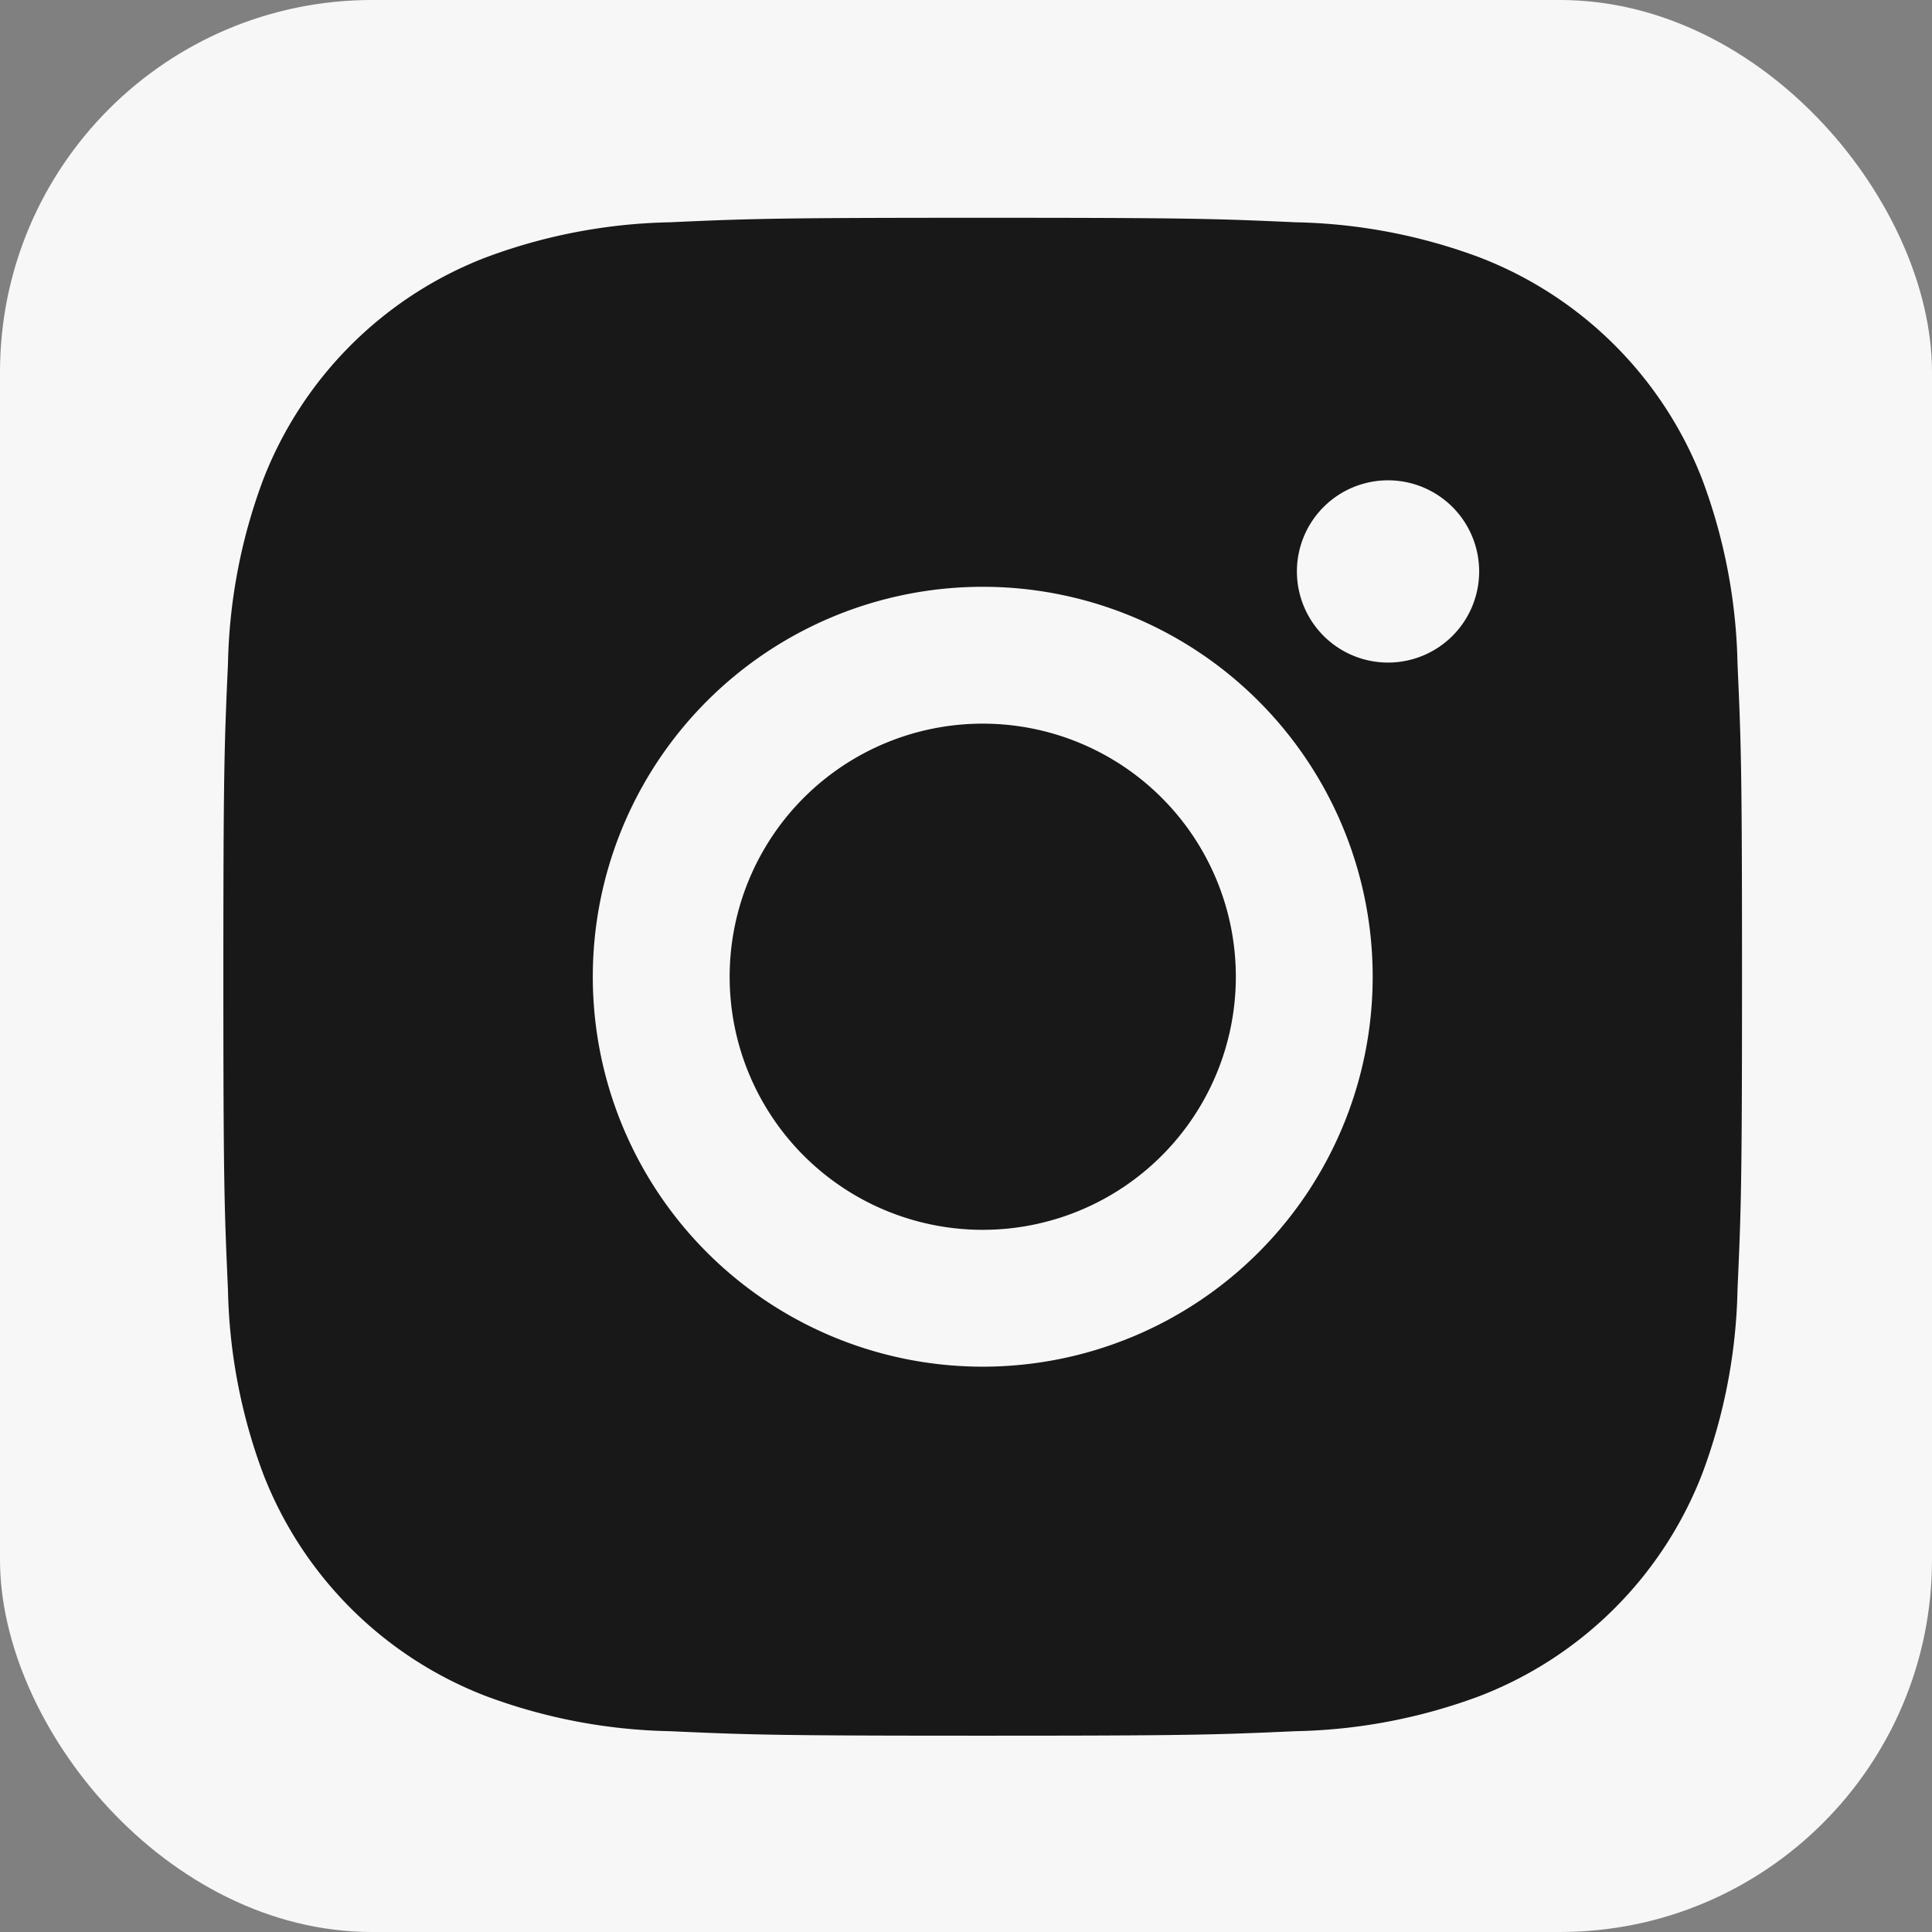
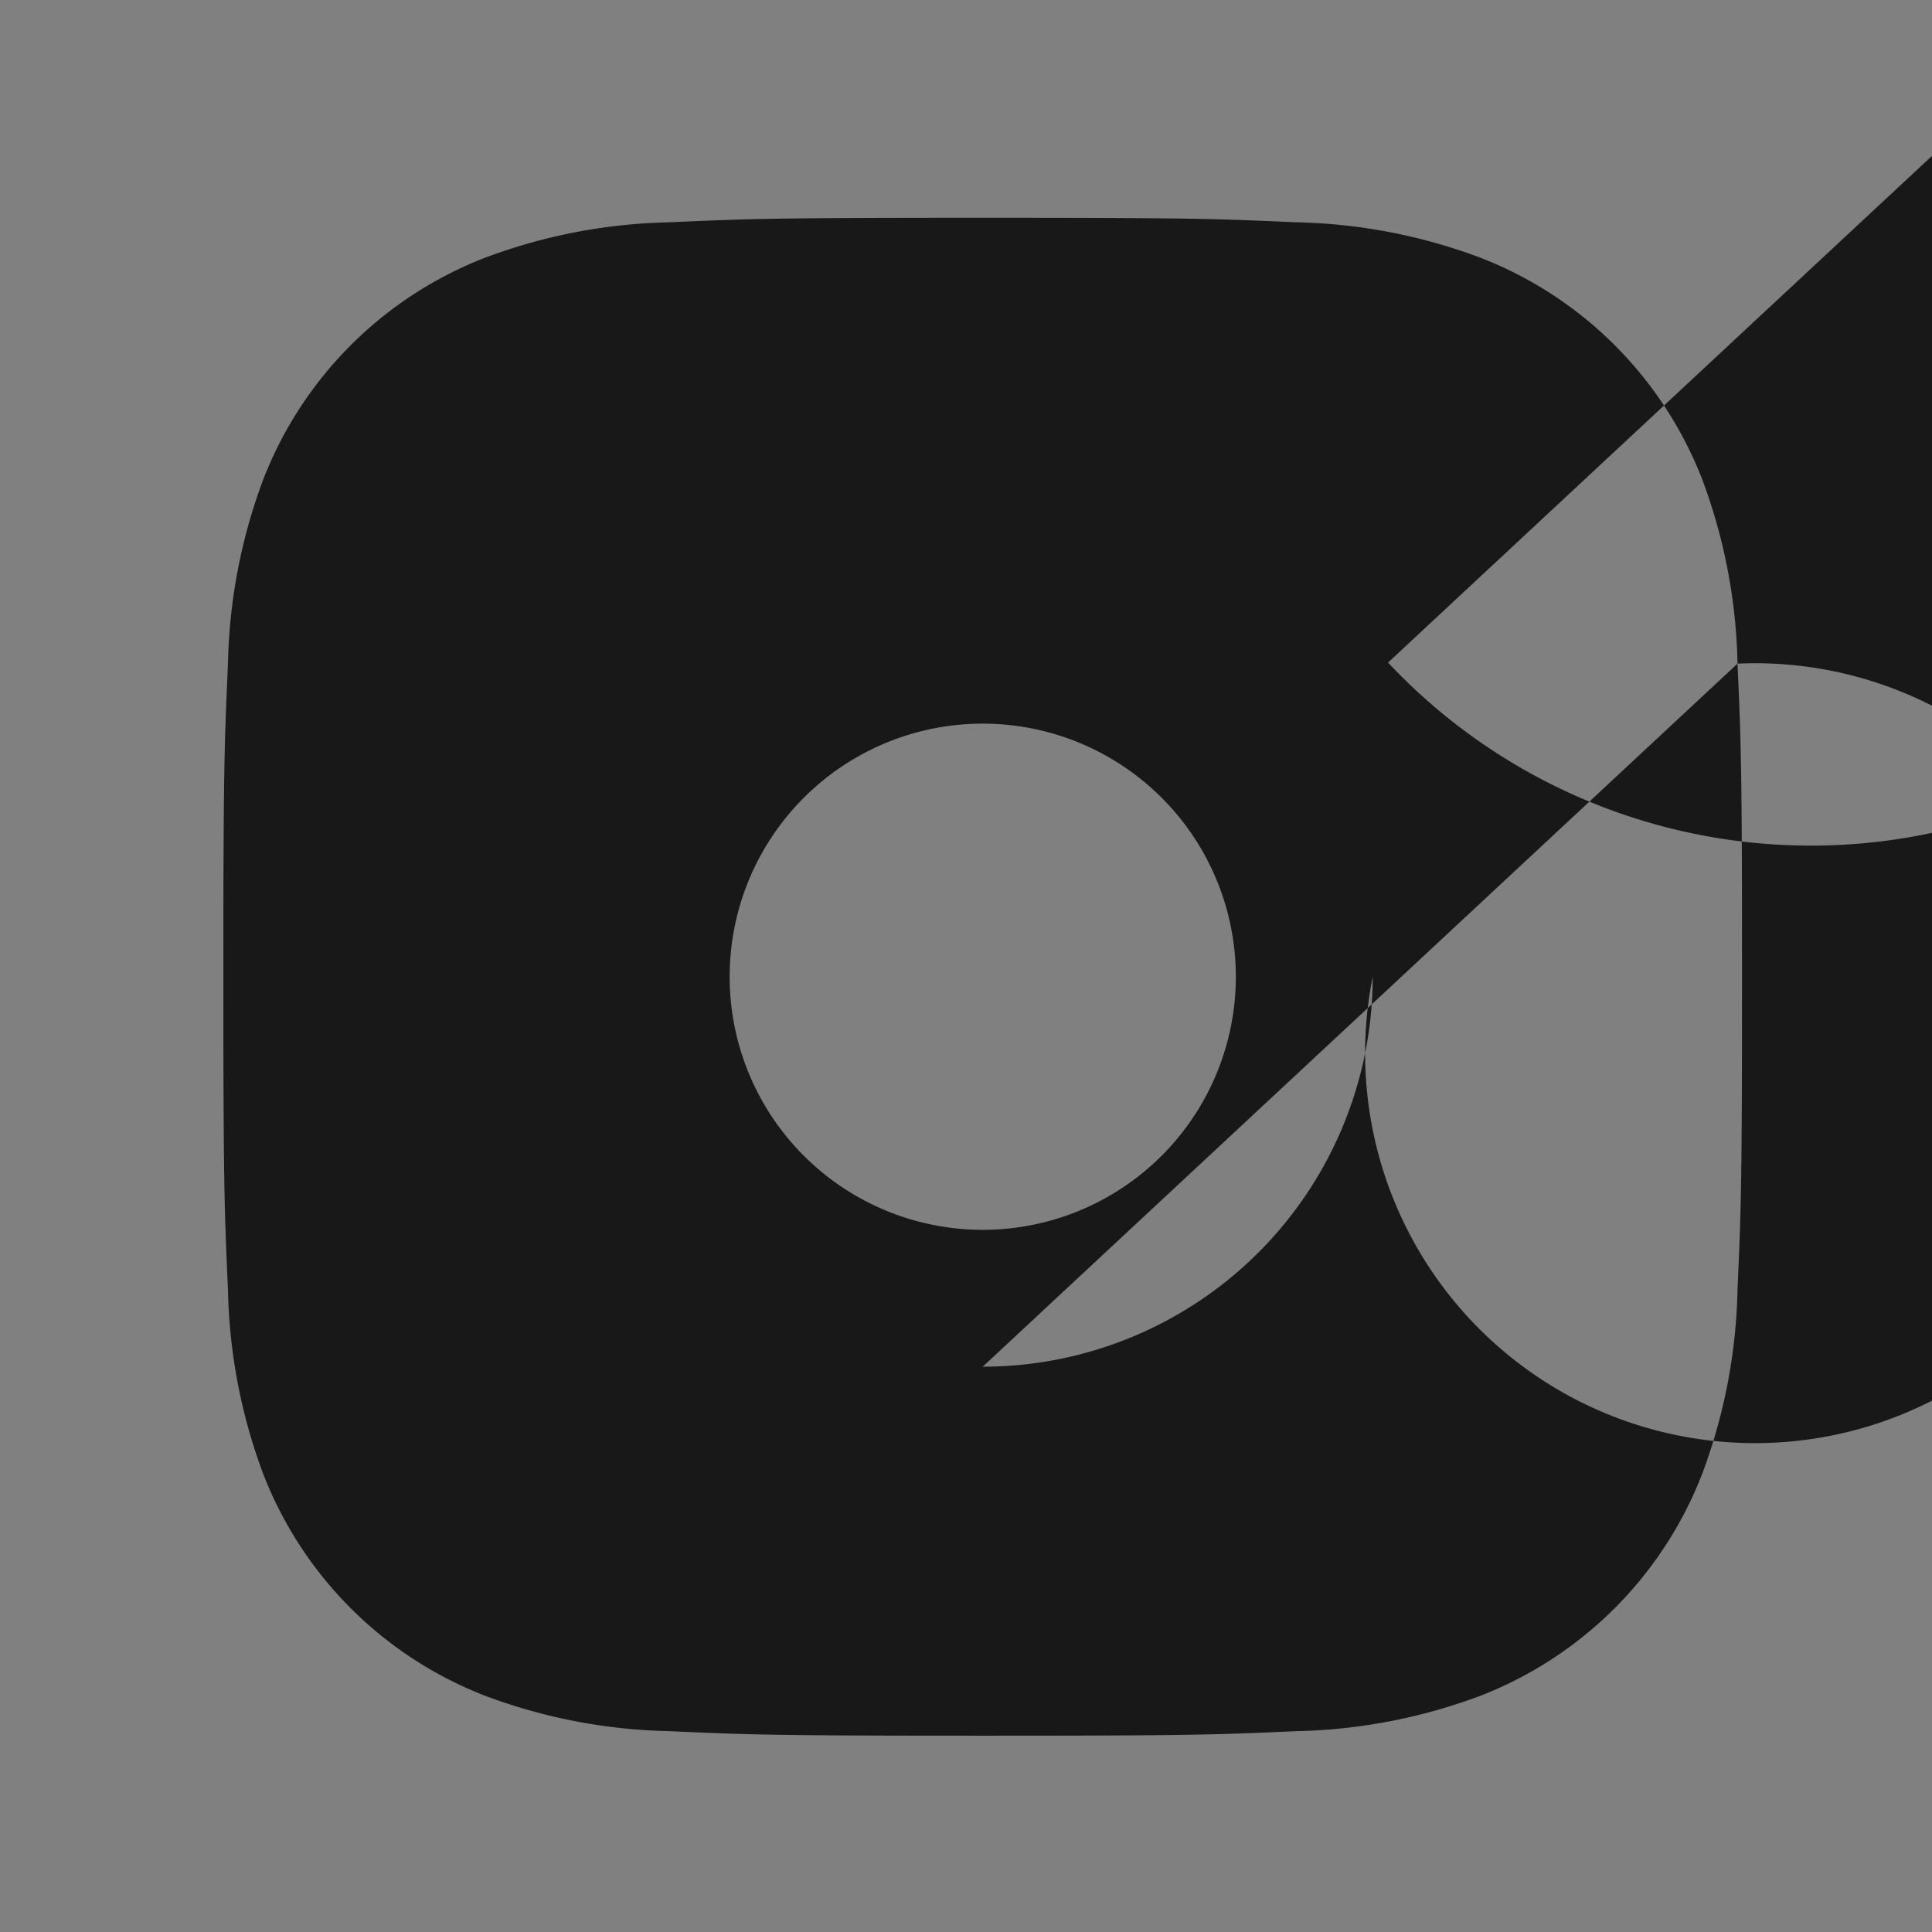
<svg xmlns="http://www.w3.org/2000/svg" id="Layer_1" data-name="Layer 1" viewBox="0 0 180 180">
  <rect x="0" y="0" width="180" height="180" fill="#808080" stroke="none" />
  <defs>
    <style>.cls-1{fill:#f7f7f7;}.cls-2{fill:#181818;fill-rule:evenodd;}</style>
  </defs>
-   <rect class="cls-1" width="180" height="180" rx="34.67" />
-   <path id="LOGO" class="cls-2" d="M161.88,61.83a51.78,51.78,0,0,0-3.29-17.17A36.18,36.18,0,0,0,137.9,24a51.78,51.78,0,0,0-17.17-3.29c-7.55-.34-10-.42-29.17-.42s-21.62.08-29.17.42A51.78,51.78,0,0,0,45.22,24,36.18,36.18,0,0,0,24.53,44.66a51.78,51.78,0,0,0-3.29,17.17c-.34,7.55-.43,10-.43,29.17s.09,21.62.43,29.17a51.78,51.78,0,0,0,3.29,17.17A36.18,36.18,0,0,0,45.22,158a51.78,51.78,0,0,0,17.17,3.29c7.55.34,10,.42,29.17.42s21.62-.08,29.17-.42A51.78,51.78,0,0,0,137.9,158a36.18,36.18,0,0,0,20.69-20.69,51.78,51.78,0,0,0,3.29-17.17c.34-7.55.42-10,.42-29.17S162.22,69.38,161.88,61.83Zm-70.32,65.5A36.33,36.33,0,1,1,127.89,91,36.33,36.33,0,0,1,91.56,127.33Zm37.76-65.6a8.49,8.49,0,1,1,8.49-8.49A8.49,8.49,0,0,1,129.32,61.73ZM115.14,91A23.58,23.58,0,1,1,91.56,67.42,23.58,23.58,0,0,1,115.14,91Z" />
+   <path id="LOGO" class="cls-2" d="M161.88,61.83a51.78,51.78,0,0,0-3.29-17.17A36.18,36.18,0,0,0,137.9,24a51.78,51.78,0,0,0-17.17-3.29c-7.55-.34-10-.42-29.17-.42s-21.62.08-29.17.42A51.78,51.78,0,0,0,45.22,24,36.18,36.18,0,0,0,24.53,44.66a51.78,51.78,0,0,0-3.29,17.17c-.34,7.55-.43,10-.43,29.17s.09,21.62.43,29.17a51.78,51.78,0,0,0,3.29,17.17A36.18,36.18,0,0,0,45.22,158a51.78,51.78,0,0,0,17.17,3.29c7.55.34,10,.42,29.17.42s21.62-.08,29.17-.42A51.78,51.78,0,0,0,137.9,158a36.18,36.18,0,0,0,20.69-20.69,51.78,51.78,0,0,0,3.29-17.17c.34-7.55.42-10,.42-29.17S162.22,69.38,161.88,61.83ZA36.33,36.33,0,1,1,127.89,91,36.33,36.33,0,0,1,91.56,127.33Zm37.76-65.6a8.49,8.49,0,1,1,8.49-8.49A8.49,8.49,0,0,1,129.32,61.73ZM115.14,91A23.58,23.58,0,1,1,91.56,67.42,23.58,23.58,0,0,1,115.14,91Z" />
</svg>